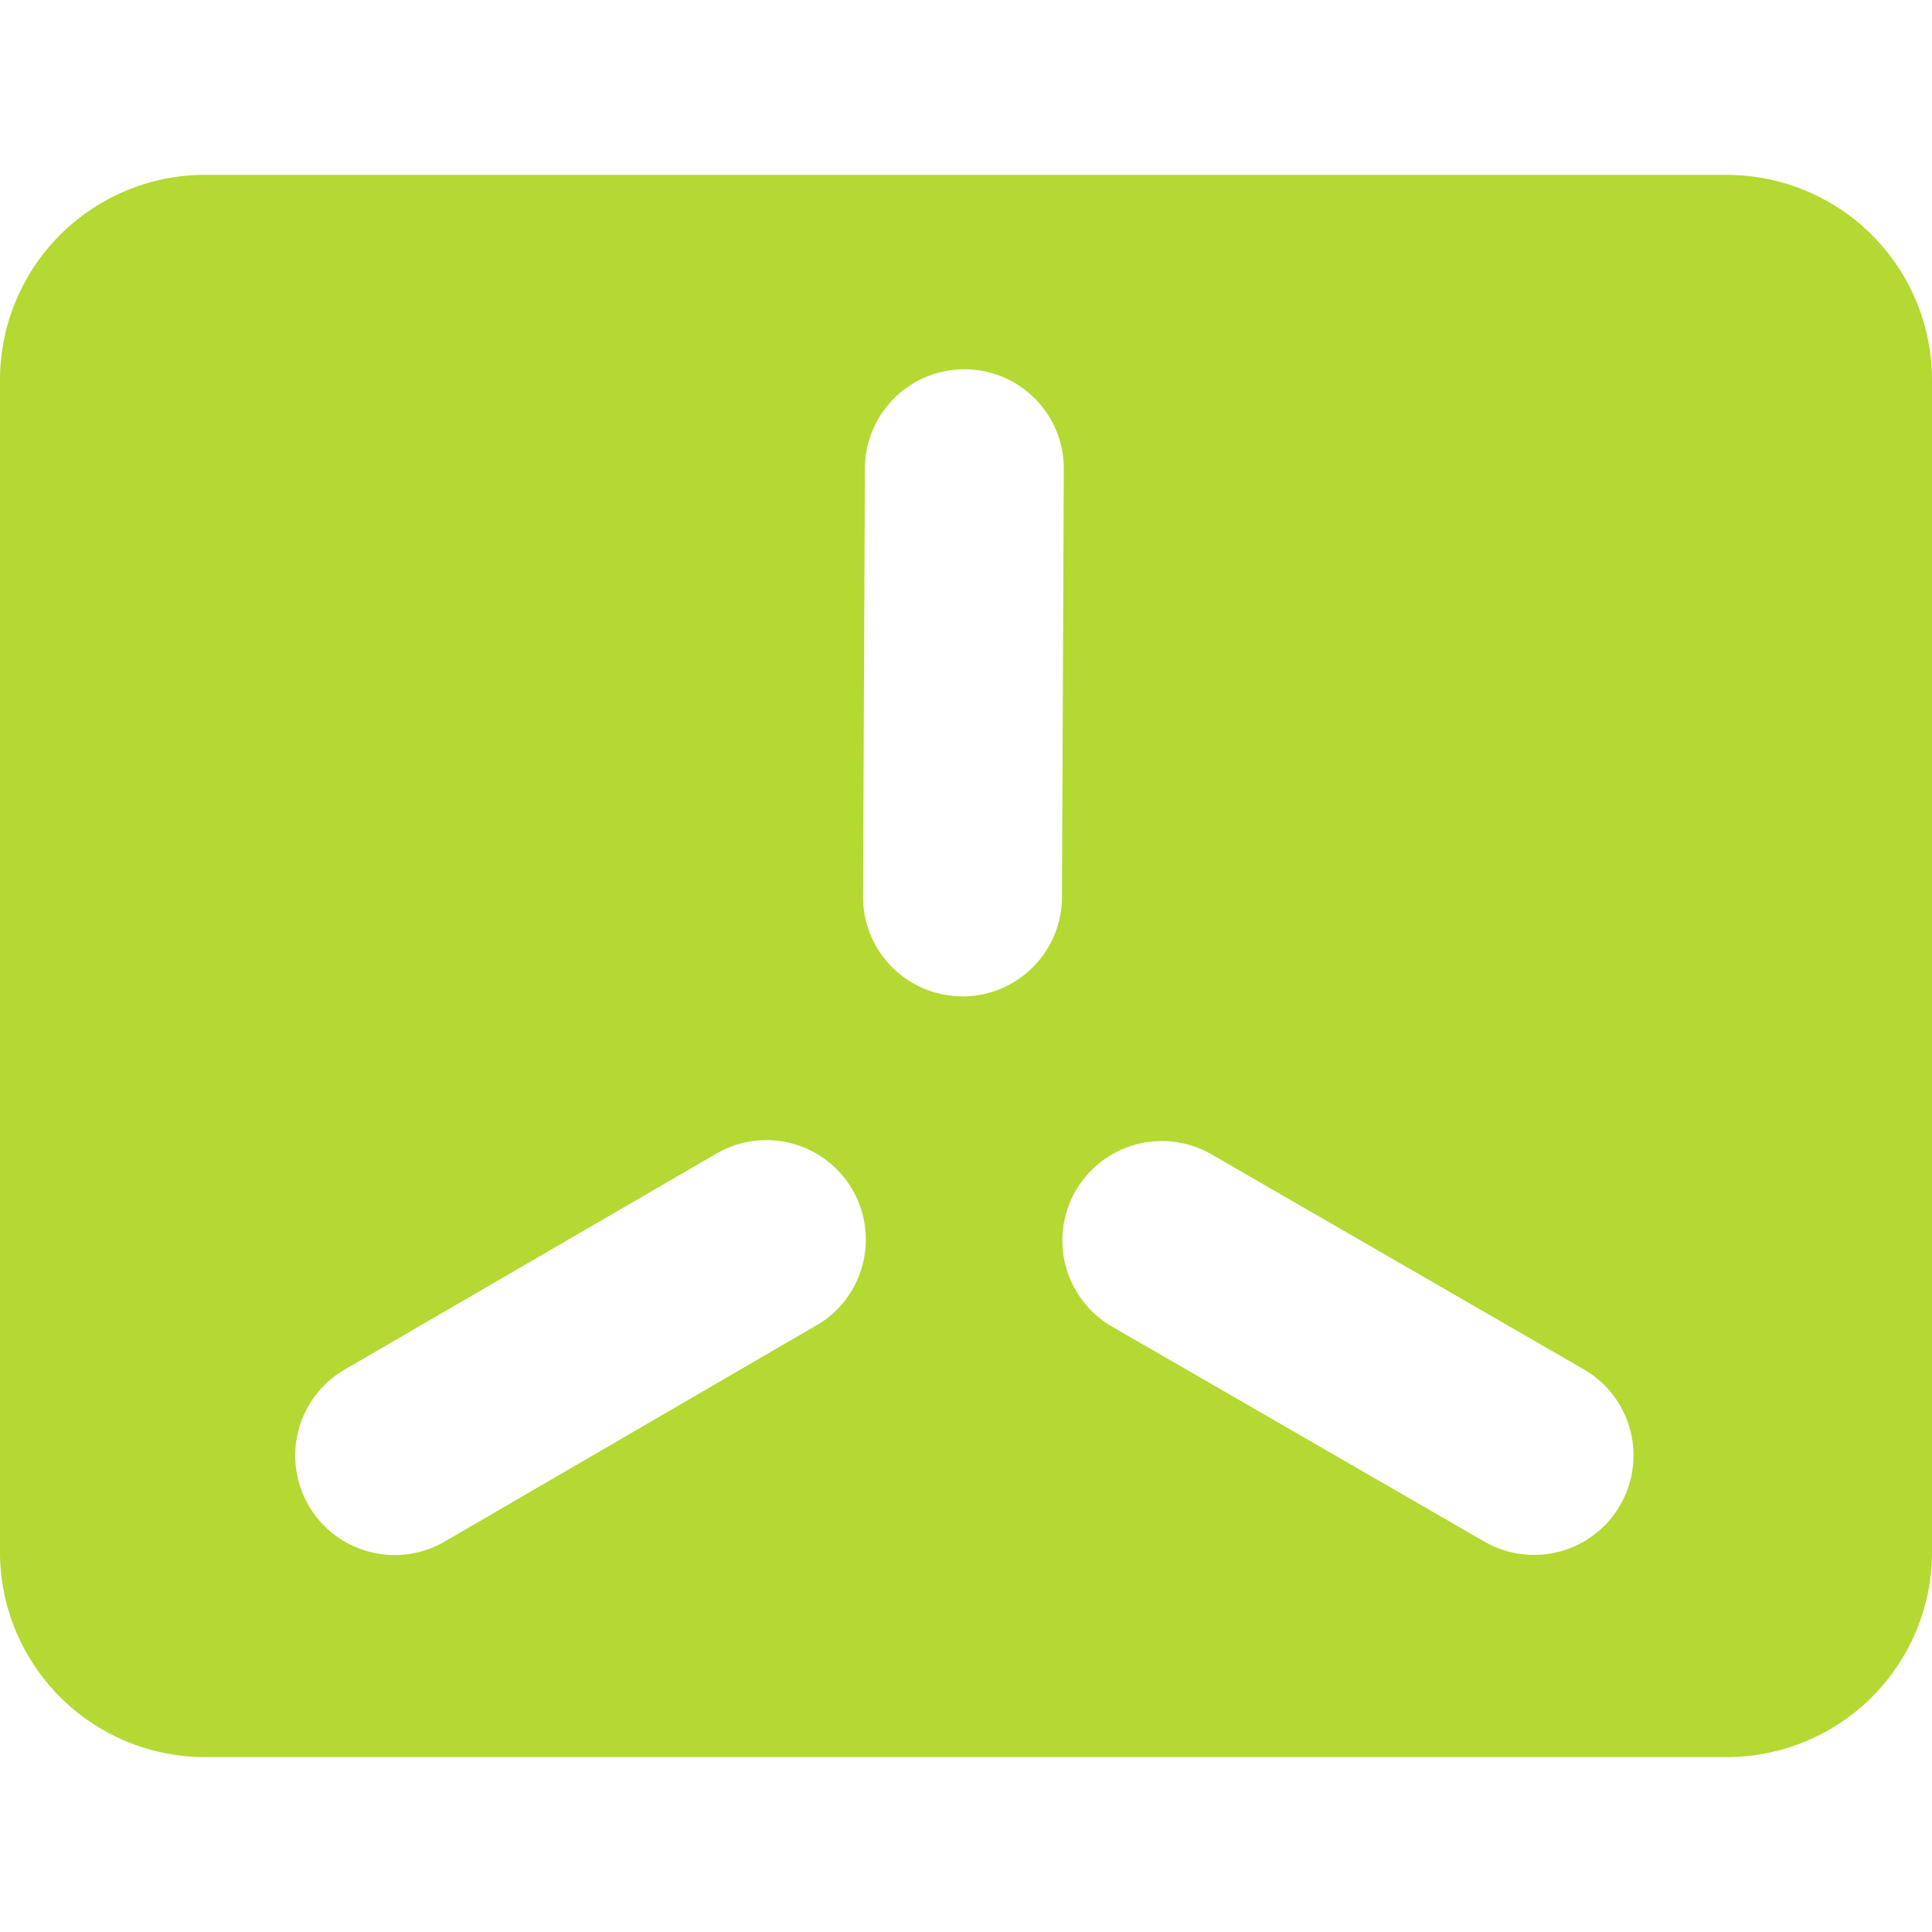
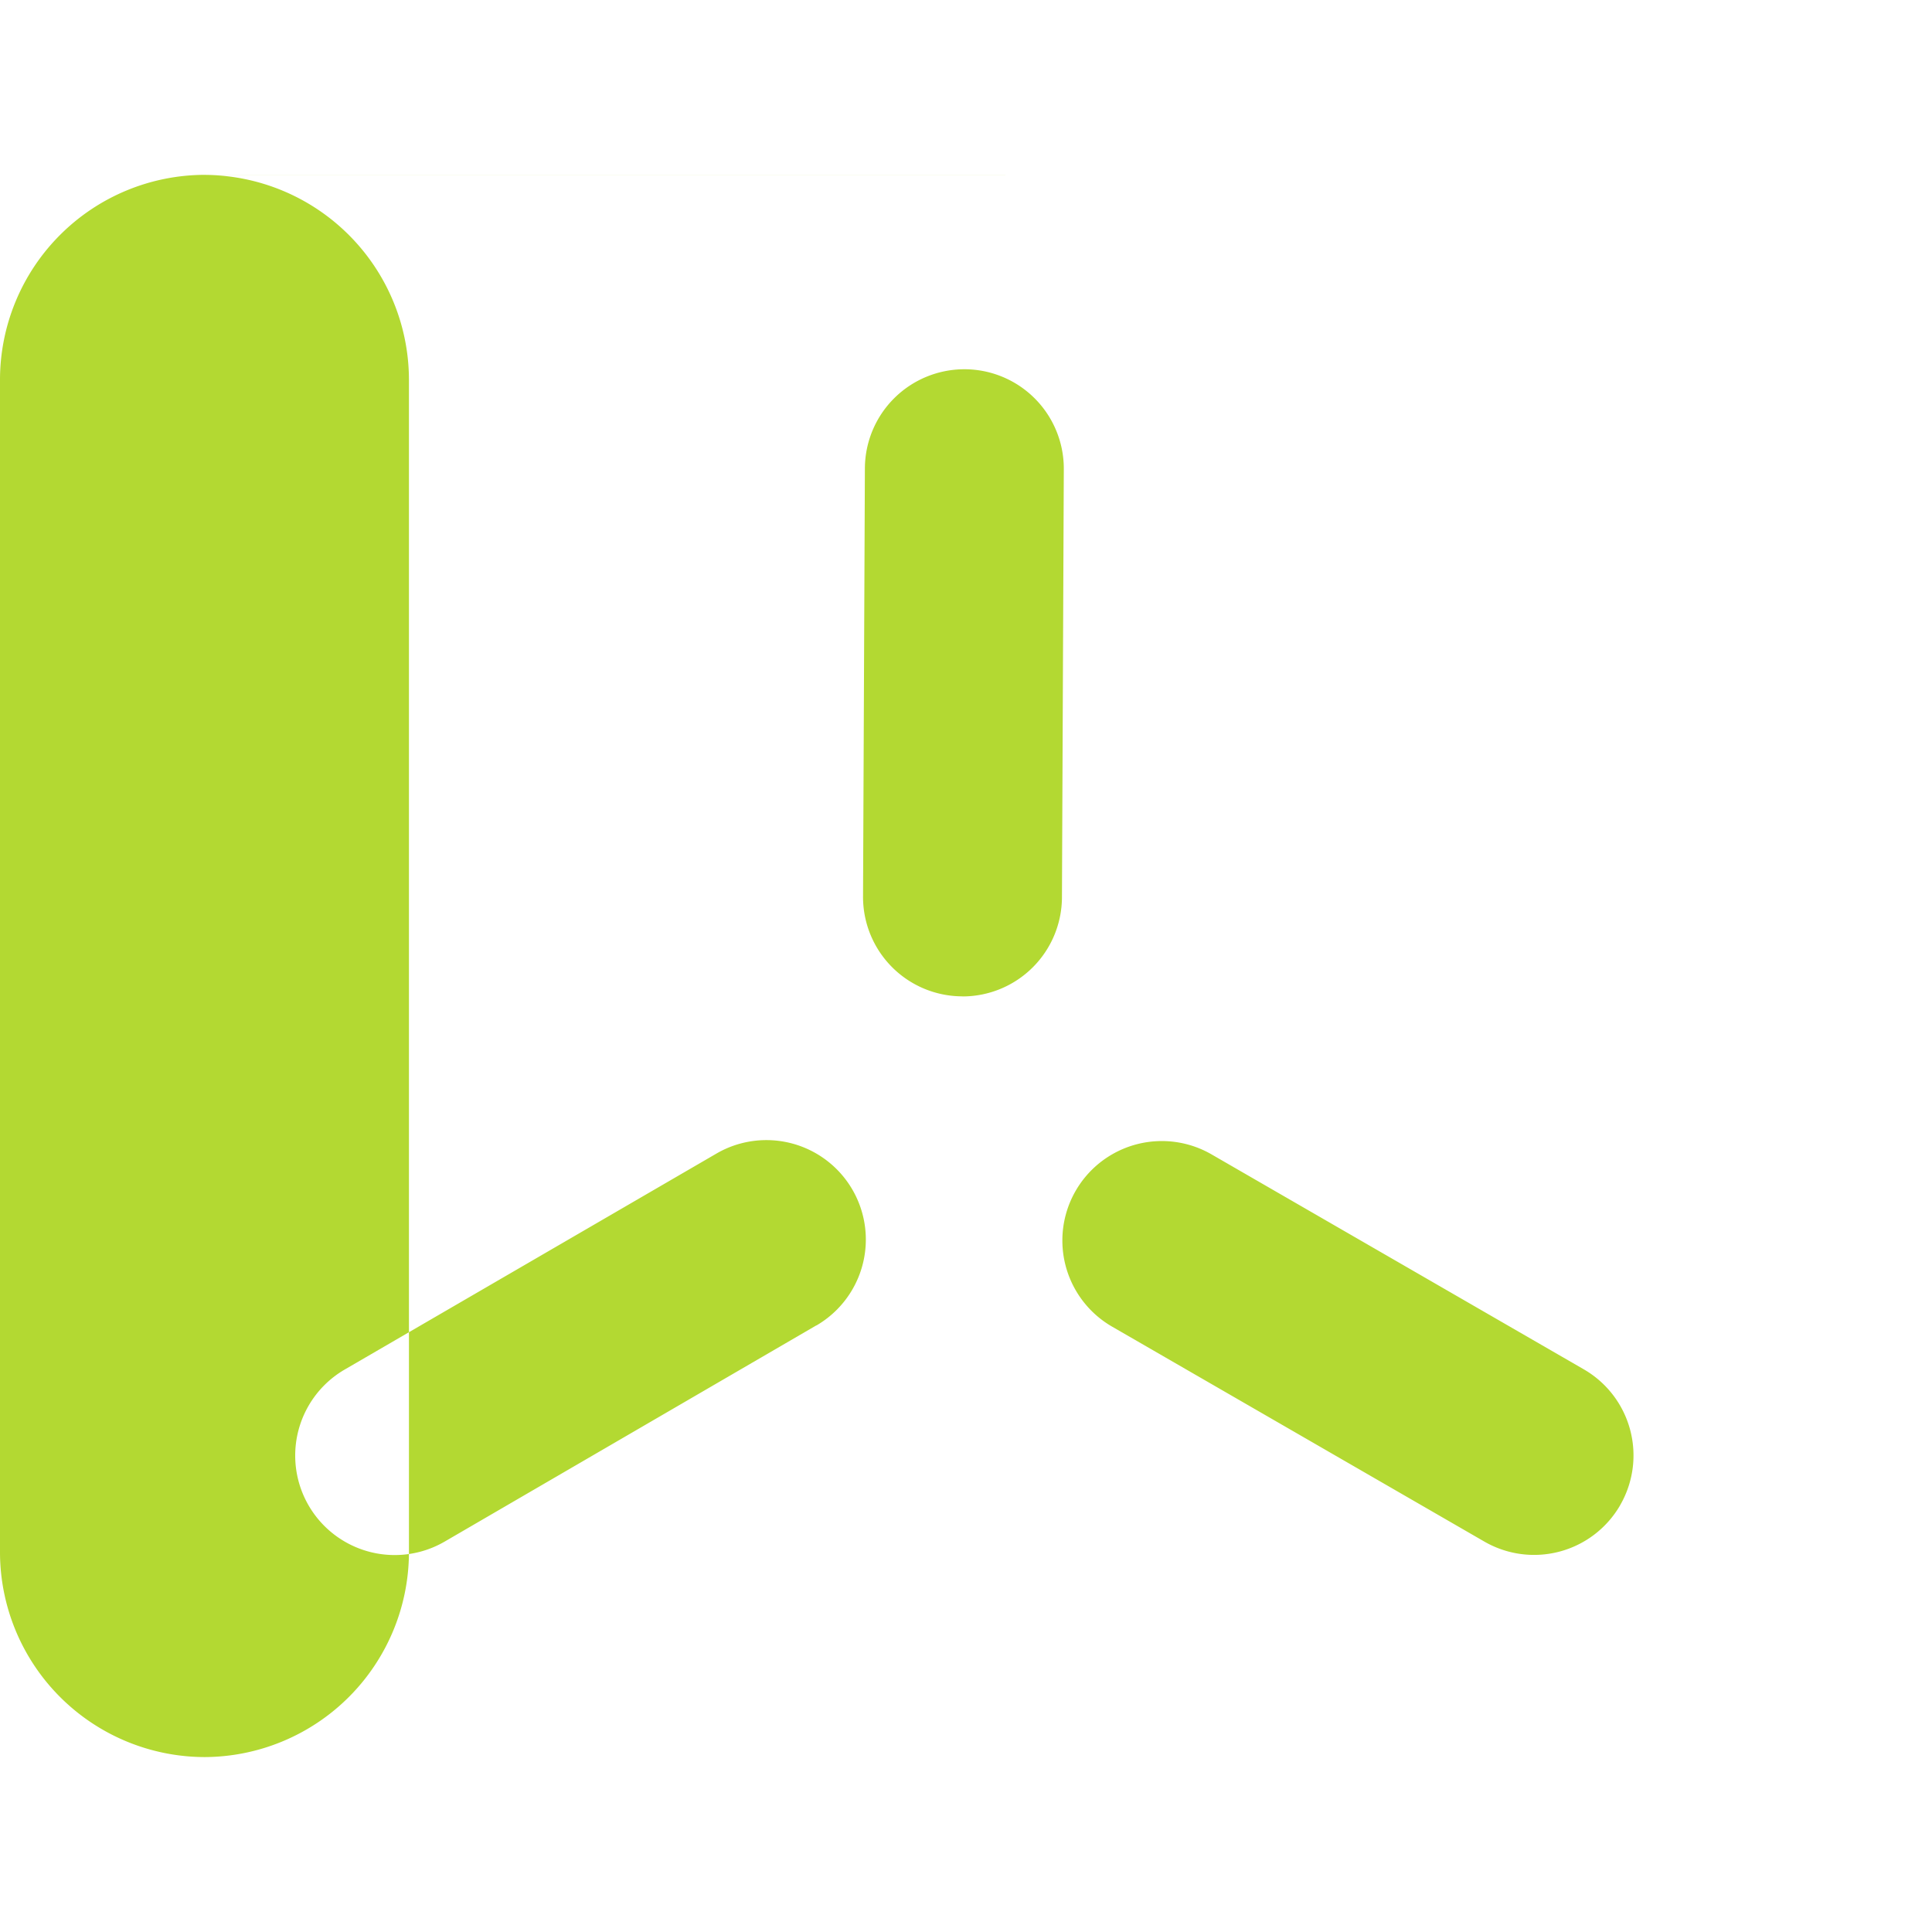
<svg xmlns="http://www.w3.org/2000/svg" role="img" width="32px" height="32px" viewBox="0 0 24 24">
  <title>K3s</title>
-   <path fill="#b3d932" d="M21.46 2.172H2.54A2.548 2.548 0 0 0 0 4.712v14.575a2.548 2.548 0 0 0 2.54 2.54h18.92a2.548 2.548 0 0 0 2.54-2.54V4.713a2.548 2.548 0 0 0-2.54-2.54ZM10.14 16.465 5.524 19.15a1.235 1.235 0 1 1-1.242-2.137L8.9 14.33a1.235 1.235 0 1 1 1.241 2.136zm1.817-4.088h-.006a1.235 1.235 0 0 1-1.23-1.24l.023-5.32a1.236 1.236 0 0 1 1.236-1.23h.005a1.235 1.235 0 0 1 1.23 1.241l-.023 5.32a1.236 1.236 0 0 1-1.235 1.23zm8.17 6.32a1.235 1.235 0 0 1-1.688.453l-4.624-2.67a1.235 1.235 0 1 1 1.235-2.14l4.624 2.67a1.235 1.235 0 0 1 .452 1.688z" />
+   <path fill="#b3d932" d="M21.46 2.172H2.54A2.548 2.548 0 0 0 0 4.712v14.575a2.548 2.548 0 0 0 2.54 2.54a2.548 2.548 0 0 0 2.54-2.54V4.713a2.548 2.548 0 0 0-2.54-2.54ZM10.14 16.465 5.524 19.15a1.235 1.235 0 1 1-1.242-2.137L8.9 14.33a1.235 1.235 0 1 1 1.241 2.136zm1.817-4.088h-.006a1.235 1.235 0 0 1-1.23-1.24l.023-5.32a1.236 1.236 0 0 1 1.236-1.23h.005a1.235 1.235 0 0 1 1.23 1.241l-.023 5.32a1.236 1.236 0 0 1-1.235 1.23zm8.17 6.32a1.235 1.235 0 0 1-1.688.453l-4.624-2.67a1.235 1.235 0 1 1 1.235-2.14l4.624 2.67a1.235 1.235 0 0 1 .452 1.688z" />
</svg>